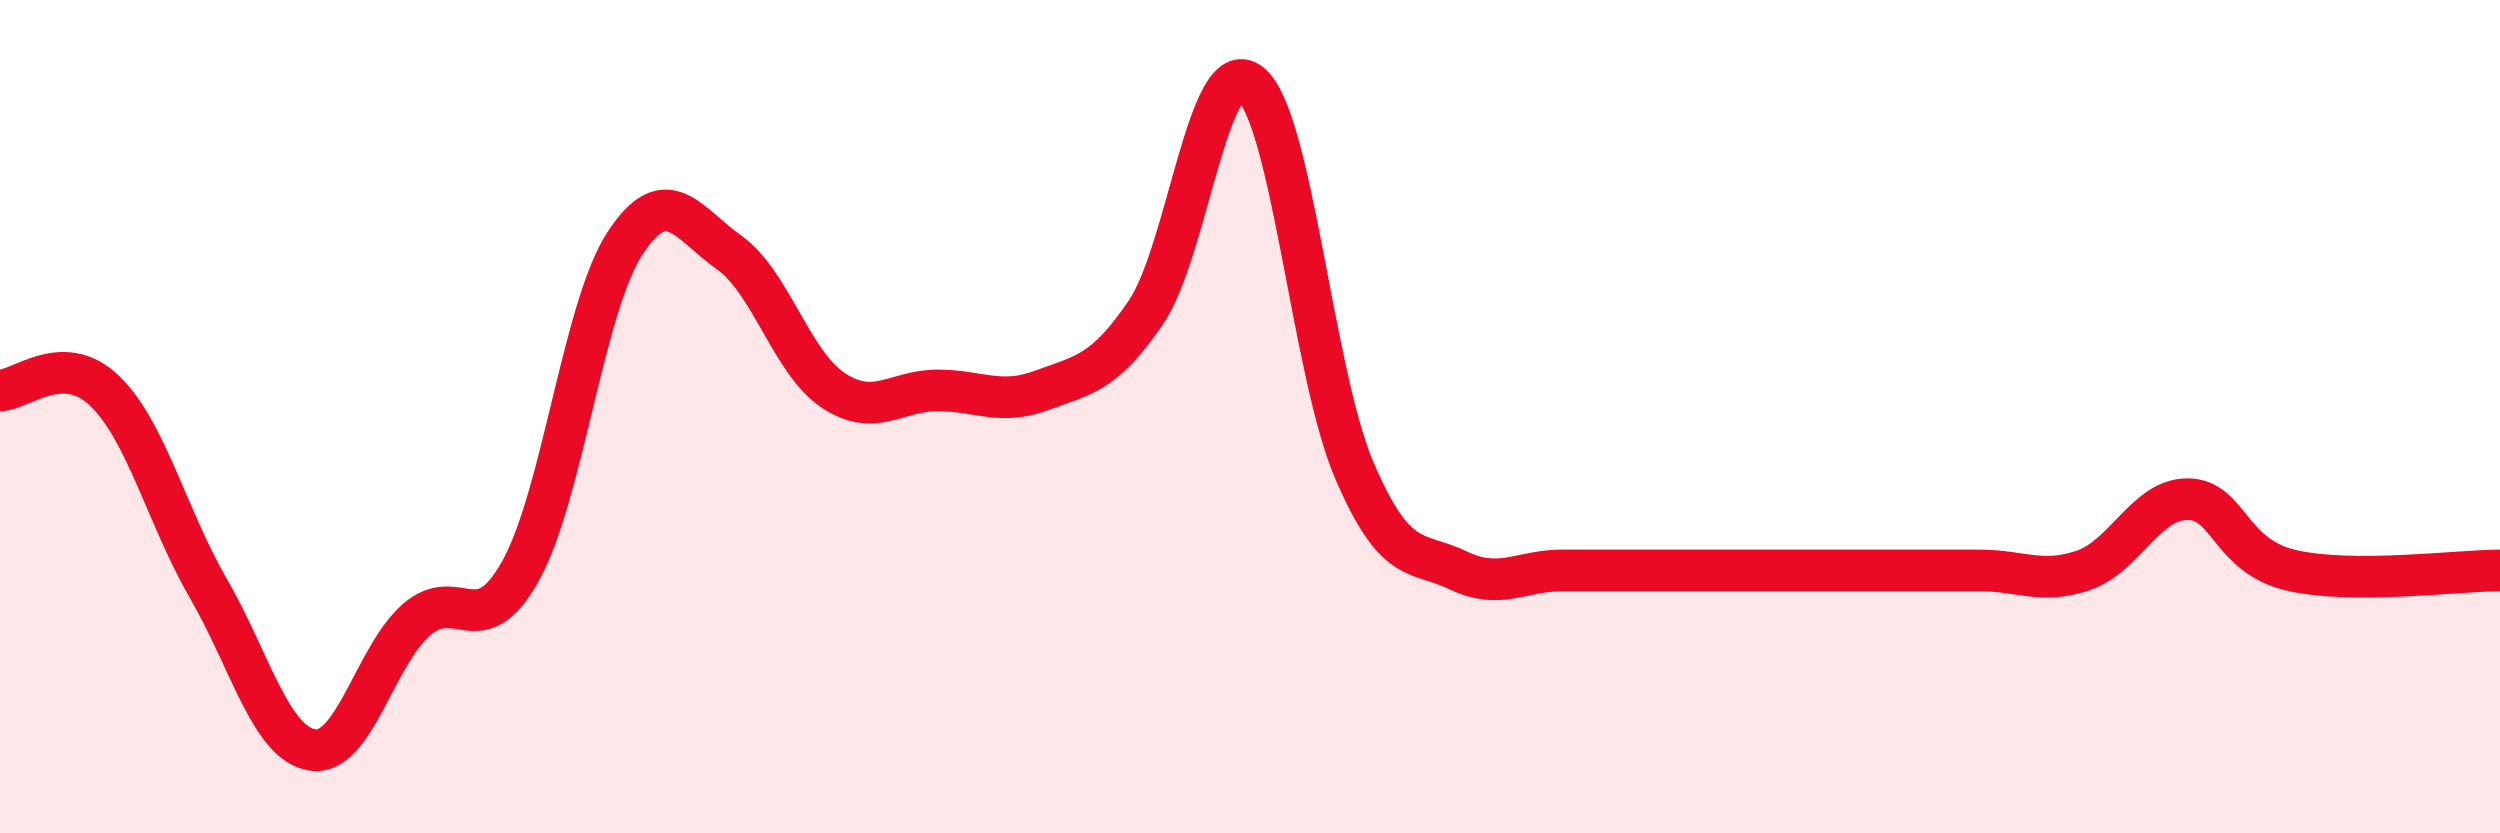
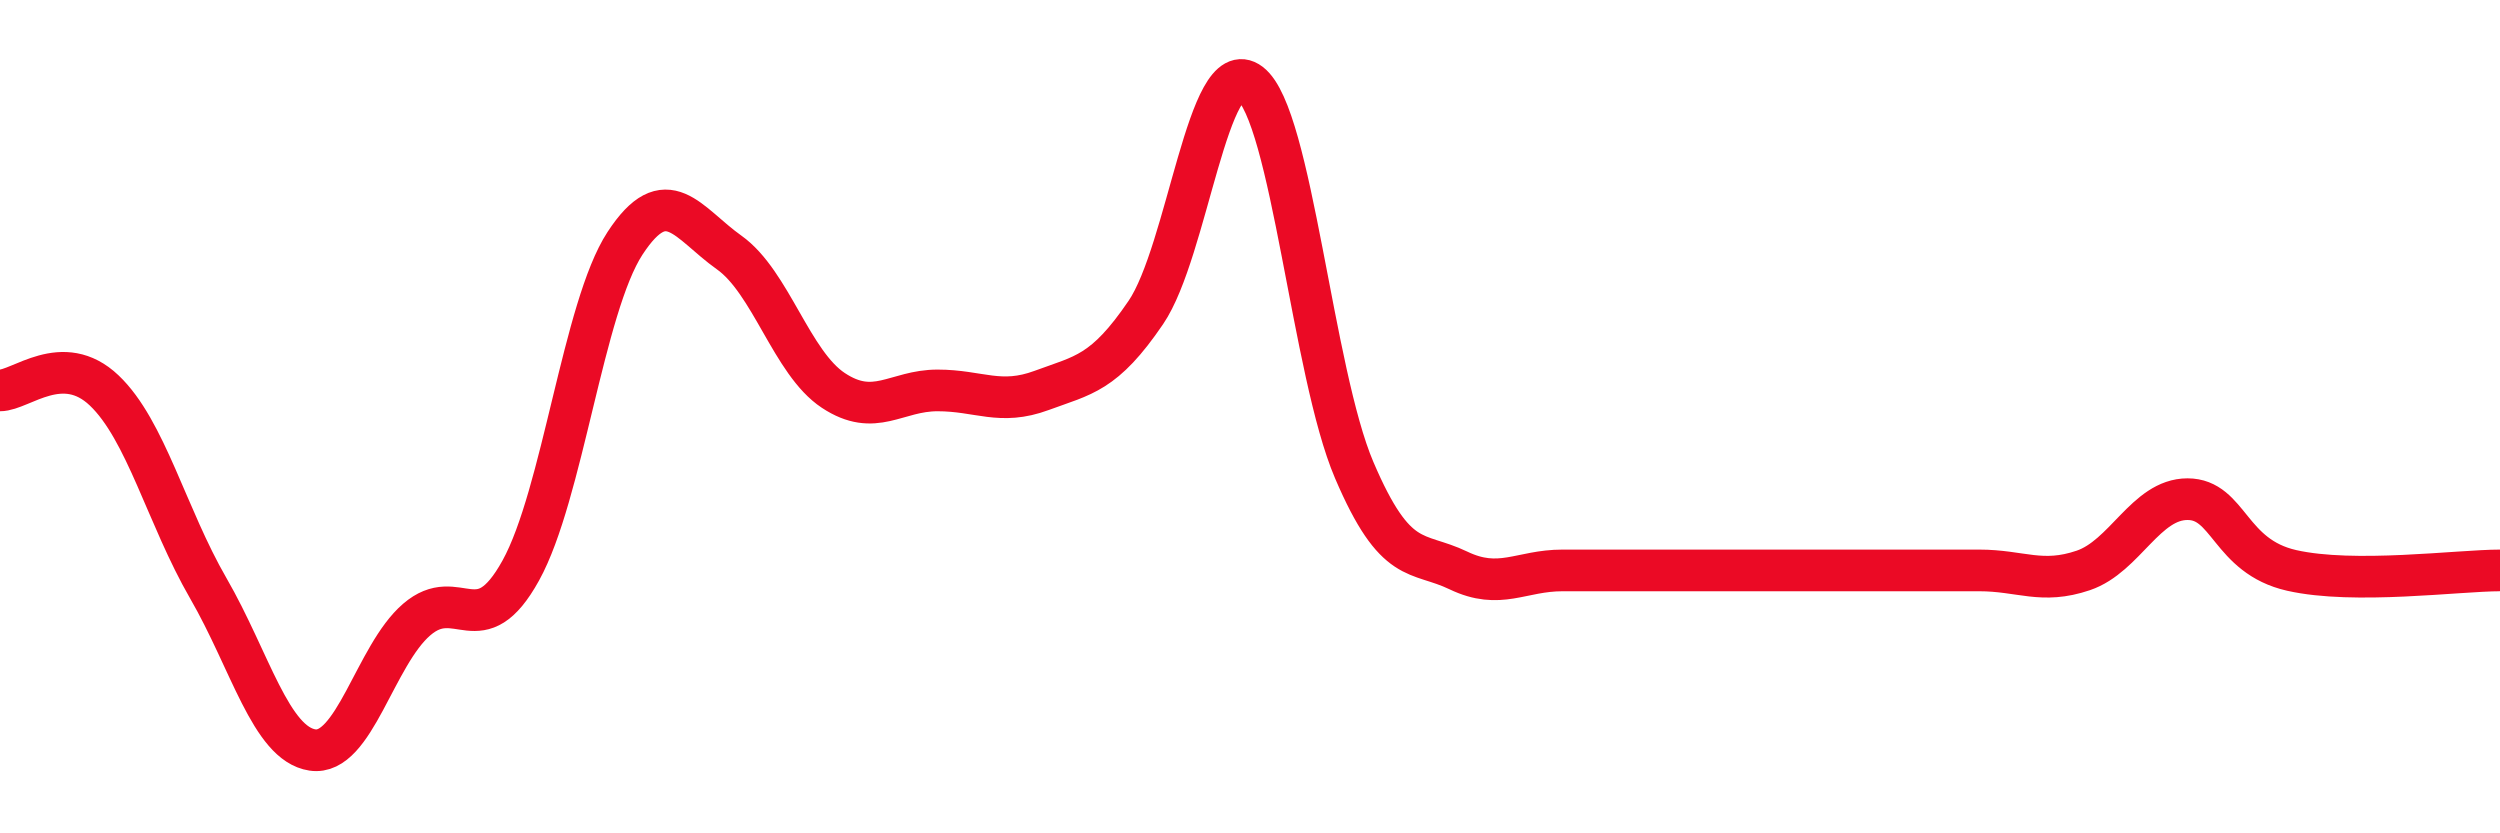
<svg xmlns="http://www.w3.org/2000/svg" width="60" height="20" viewBox="0 0 60 20">
-   <path d="M 0,9.37 C 0.5,9.37 1.5,8.42 2.5,9.37 C 3.5,10.32 4,12.39 5,14.12 C 6,15.85 6.5,17.85 7.5,18 C 8.5,18.15 9,15.73 10,14.87 C 11,14.01 11.5,15.5 12.5,13.69 C 13.5,11.88 14,7.37 15,5.84 C 16,4.31 16.5,5.35 17.5,6.06 C 18.5,6.77 19,8.71 20,9.37 C 21,10.03 21.5,9.37 22.5,9.37 C 23.5,9.37 24,9.74 25,9.37 C 26,9 26.5,8.97 27.5,7.5 C 28.5,6.03 29,1.24 30,2 C 31,2.76 31.5,8.94 32.5,11.28 C 33.5,13.62 34,13.21 35,13.69 C 36,14.17 36.5,13.69 37.5,13.69 C 38.5,13.69 39,13.69 40,13.69 C 41,13.69 41.5,13.69 42.5,13.69 C 43.5,13.69 44,13.69 45,13.69 C 46,13.69 46.5,13.69 47.5,13.69 C 48.5,13.69 49,14.03 50,13.69 C 51,13.35 51.5,11.98 52.5,11.98 C 53.5,11.98 53.5,13.35 55,13.69 C 56.5,14.03 59,13.69 60,13.69L60 20L0 20Z" fill="#EB0A25" opacity="0.1" stroke-linecap="round" stroke-linejoin="round" />
  <path d="M 0,9.37 C 0.5,9.37 1.5,8.42 2.5,9.37 C 3.5,10.32 4,12.39 5,14.12 C 6,15.85 6.5,17.85 7.5,18 C 8.5,18.15 9,15.73 10,14.87 C 11,14.01 11.5,15.5 12.5,13.69 C 13.5,11.88 14,7.37 15,5.84 C 16,4.31 16.5,5.35 17.5,6.06 C 18.5,6.77 19,8.71 20,9.37 C 21,10.03 21.5,9.37 22.5,9.37 C 23.5,9.37 24,9.74 25,9.37 C 26,9 26.5,8.97 27.5,7.5 C 28.5,6.03 29,1.24 30,2 C 31,2.76 31.5,8.94 32.5,11.28 C 33.5,13.62 34,13.21 35,13.69 C 36,14.17 36.5,13.69 37.5,13.69 C 38.5,13.69 39,13.69 40,13.69 C 41,13.69 41.5,13.69 42.5,13.69 C 43.5,13.69 44,13.69 45,13.69 C 46,13.69 46.5,13.69 47.5,13.69 C 48.5,13.69 49,14.03 50,13.69 C 51,13.35 51.5,11.98 52.5,11.98 C 53.5,11.98 53.5,13.35 55,13.69 C 56.5,14.03 59,13.69 60,13.69" stroke="#EB0A25" stroke-width="1" fill="none" stroke-linecap="round" stroke-linejoin="round" />
</svg>